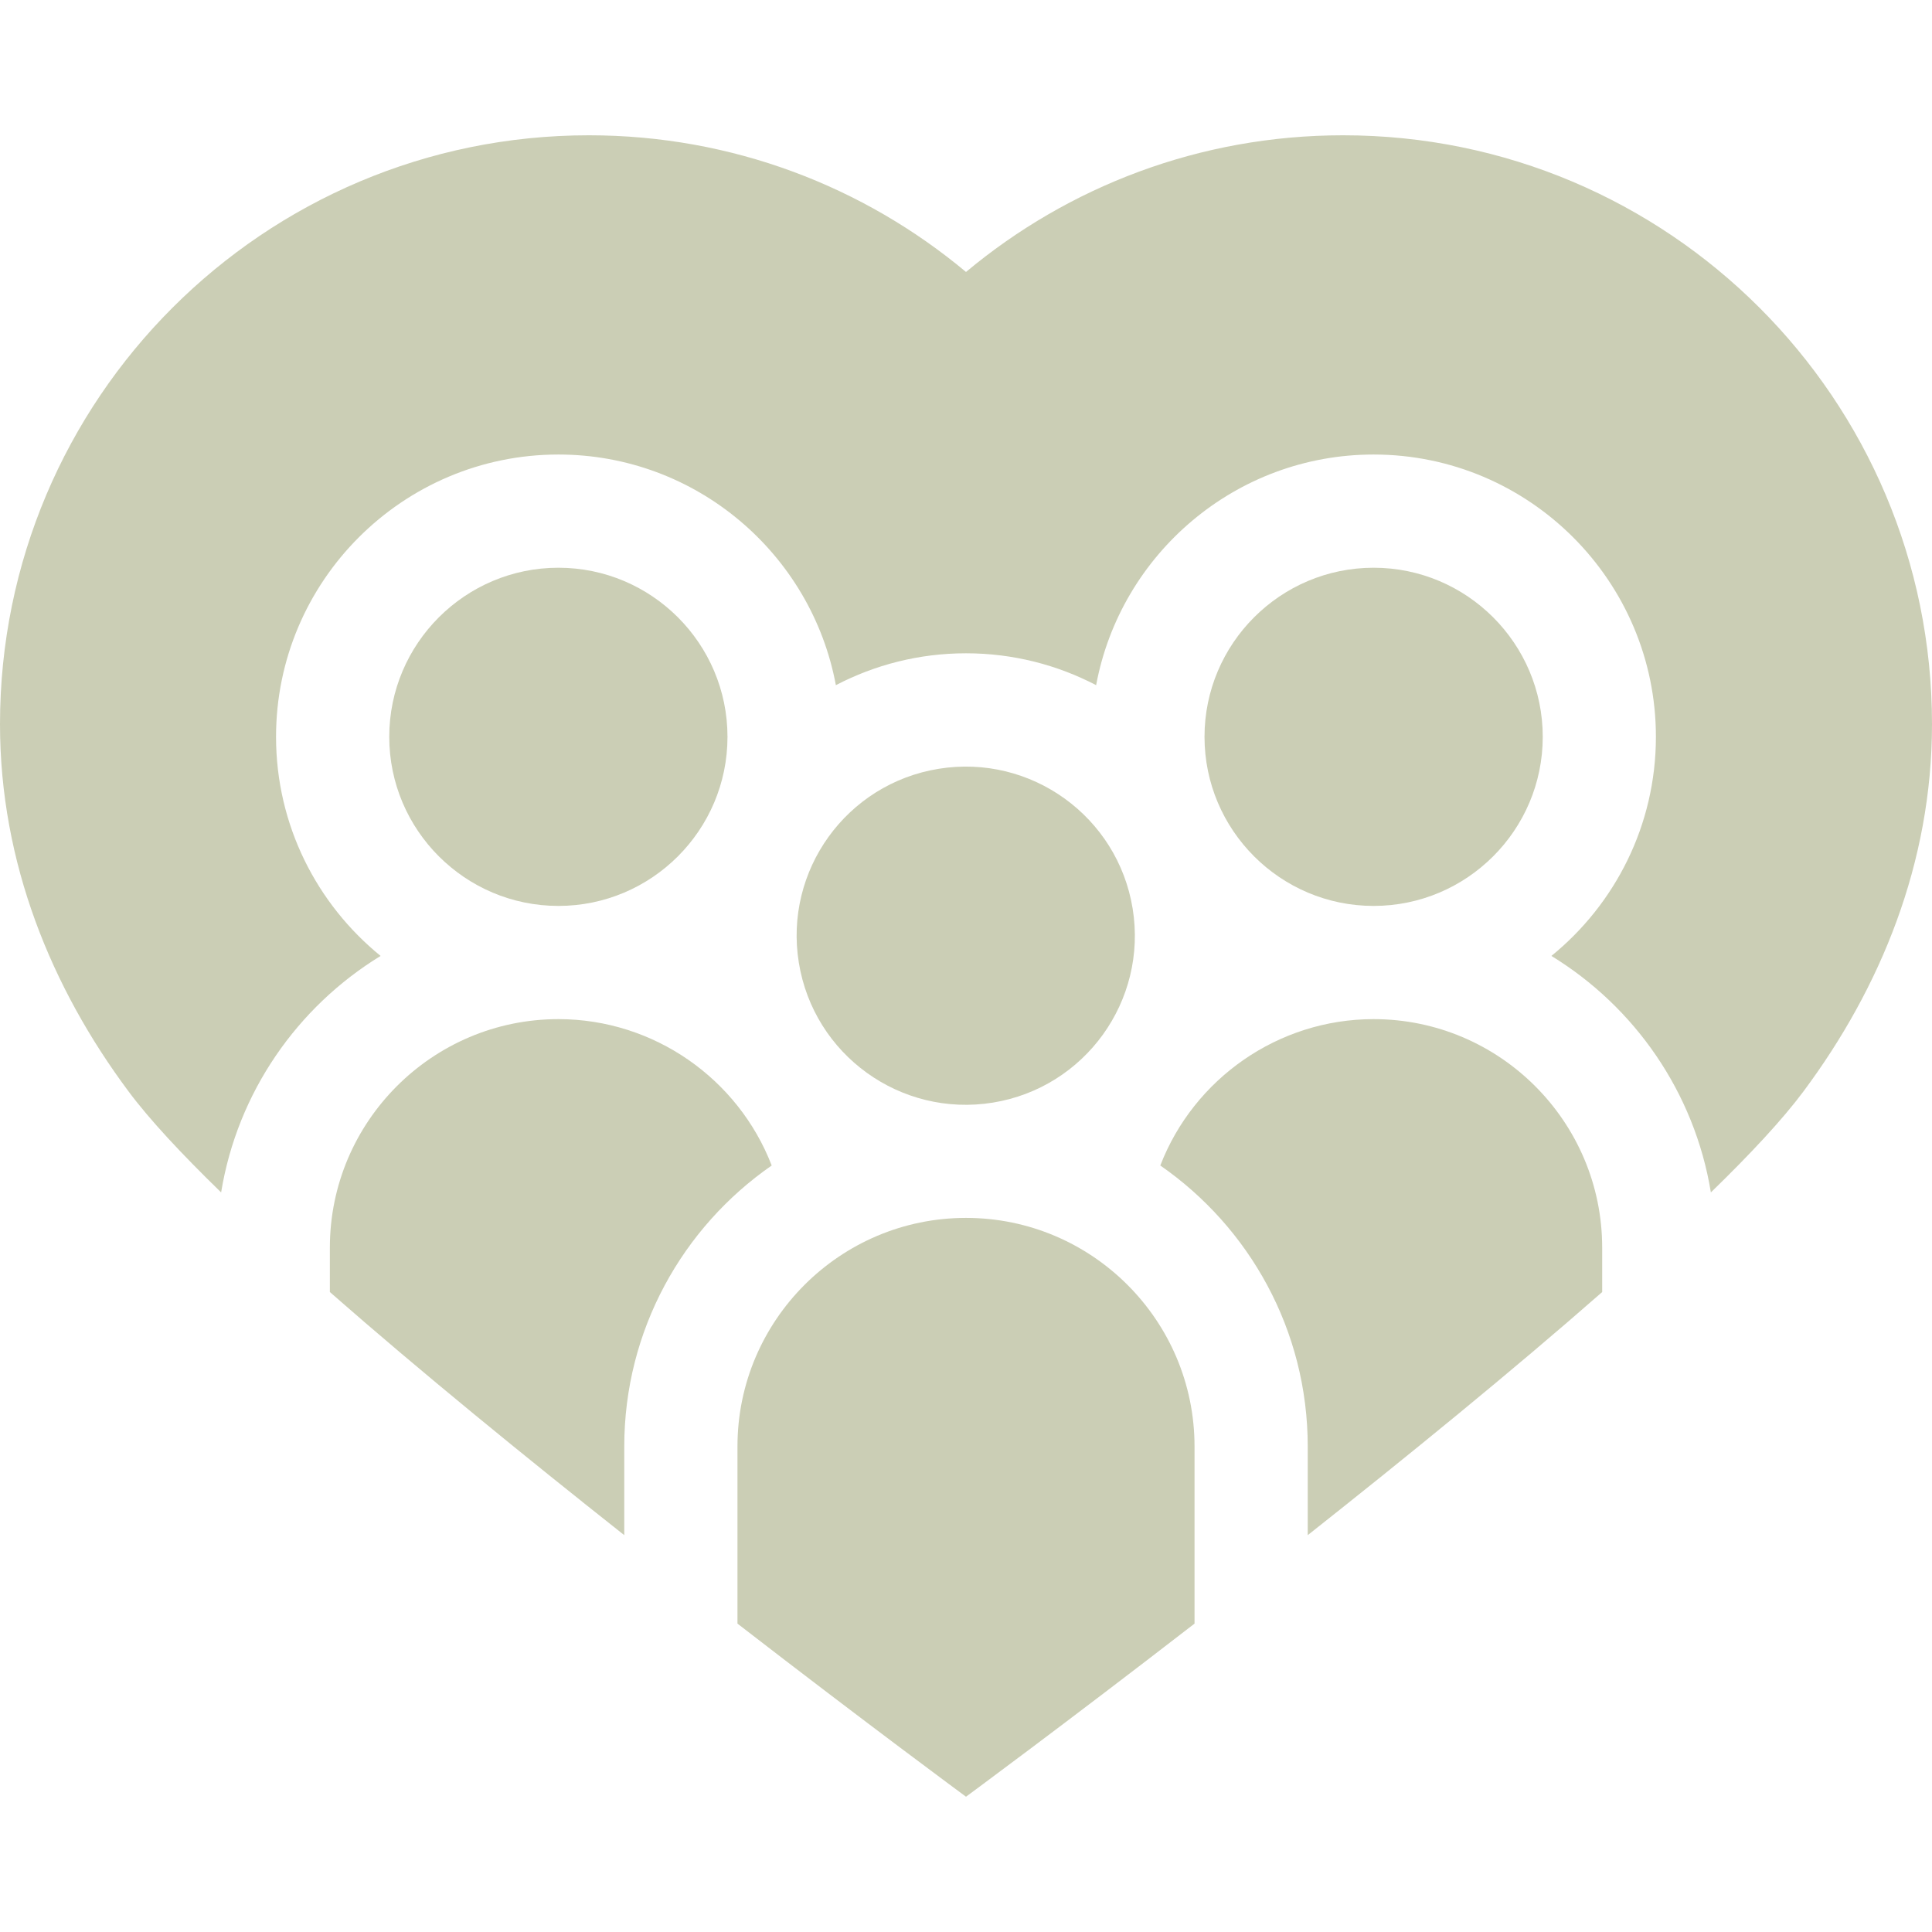
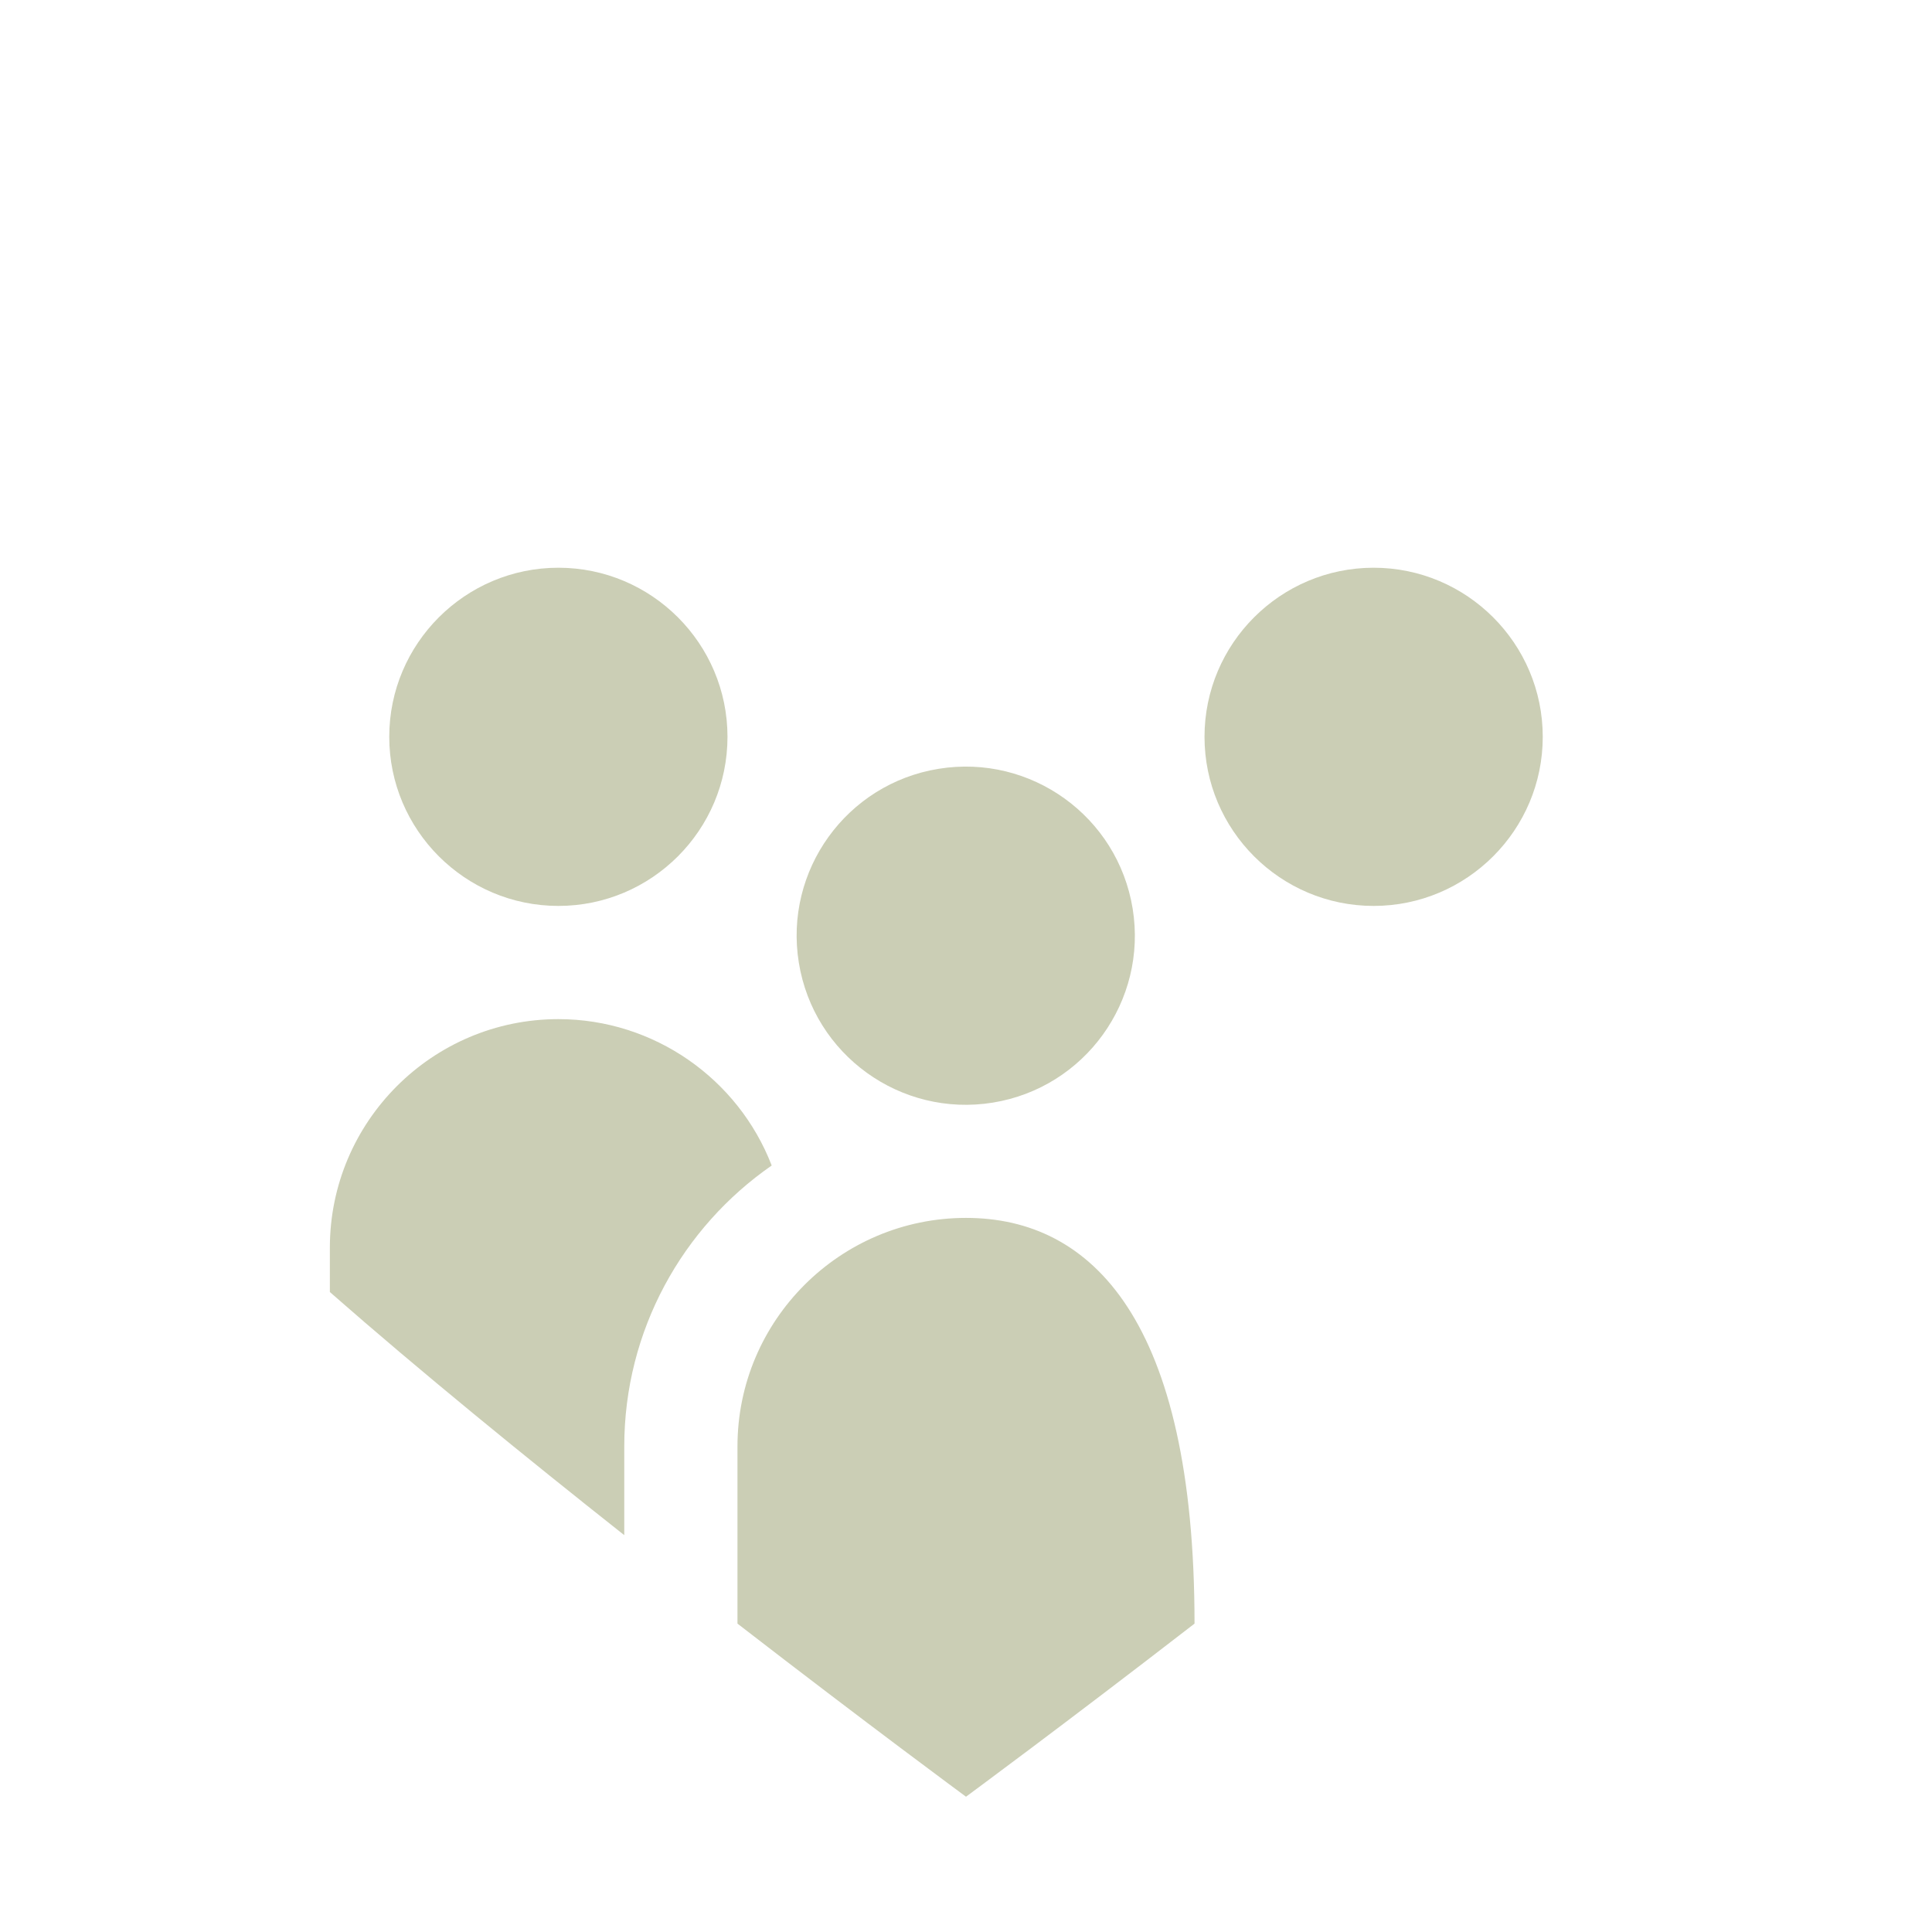
<svg xmlns="http://www.w3.org/2000/svg" width="42" height="42" viewBox="0 0 42 42" fill="none">
  <g clip-path="url(#clip0_6303_1385)">
    <path d="M7.171 28.088C9.13 29.807 11.422 31.674 13.571 33.373V31.444C13.571 28.916 14.841 26.679 16.776 25.337C16.049 23.452 14.215 22.155 12.139 22.155C9.399 22.155 7.171 24.384 7.171 27.123V28.088Z" fill="#CBCEB5" />
-     <path d="M42 15.742C42 8.672 36.269 2.941 29.198 2.941C26.079 2.941 23.221 4.058 21 5.912C18.779 4.058 15.921 2.941 12.802 2.941C5.731 2.941 0 8.672 0 15.742C0 18.76 1.119 21.476 2.791 23.722C3.245 24.333 3.944 25.083 4.807 25.922C5.162 23.748 6.464 21.888 8.274 20.781C6.889 19.655 6.001 17.938 6.001 16.018C6.001 12.634 8.755 9.881 12.139 9.881C15.139 9.881 17.642 12.046 18.171 14.895C19.018 14.453 19.98 14.202 21 14.202C22.02 14.202 22.982 14.453 23.829 14.895C24.358 12.046 26.861 9.881 29.861 9.881C33.245 9.881 35.998 12.634 35.998 16.018C35.998 17.938 35.111 19.655 33.726 20.781C35.536 21.888 36.838 23.748 37.193 25.922C38.056 25.084 38.755 24.333 39.209 23.722C40.881 21.476 42 18.76 42 15.742Z" fill="#CBCEB5" />
    <path d="M15.815 16.018C15.815 13.991 14.166 12.342 12.139 12.342C10.112 12.342 8.462 13.991 8.462 16.018C8.462 18.045 10.112 19.694 12.139 19.694C14.166 19.694 15.815 18.045 15.815 16.018Z" fill="#CBCEB5" />
-     <path d="M34.83 28.088V27.123C34.83 24.384 32.601 22.155 29.861 22.155C27.785 22.155 25.951 23.452 25.224 25.337C27.159 26.679 28.429 28.916 28.429 31.445V33.373C30.578 31.674 32.871 29.807 34.83 28.088Z" fill="#CBCEB5" />
    <path d="M29.861 12.342C27.834 12.342 26.185 13.991 26.185 16.018C26.185 18.045 27.834 19.694 29.861 19.694C31.889 19.694 33.538 18.045 33.538 16.018C33.538 13.991 31.889 12.342 29.861 12.342Z" fill="#CBCEB5" />
-     <path d="M25.968 35.296V31.444C25.968 28.705 23.74 26.476 21 26.476C18.261 26.476 16.032 28.705 16.032 31.444V35.296C18.864 37.486 21 39.059 21 39.059C21 39.059 23.136 37.486 25.968 35.296Z" fill="#CBCEB5" />
+     <path d="M25.968 35.296C25.968 28.705 23.74 26.476 21 26.476C18.261 26.476 16.032 28.705 16.032 31.444V35.296C18.864 37.486 21 39.059 21 39.059C21 39.059 23.136 37.486 25.968 35.296Z" fill="#CBCEB5" />
    <path d="M21.583 23.97C23.587 23.645 24.948 21.757 24.623 19.753C24.298 17.749 22.41 16.388 20.406 16.713C18.402 17.037 17.041 18.925 17.366 20.929C17.691 22.933 19.579 24.294 21.583 23.97Z" fill="#CBCEB5" />
  </g>
  <defs>
    <clipPath id="clip0_6303_1385">
      <rect width="42" height="42" fill="white" />
    </clipPath>
  </defs>
</svg>